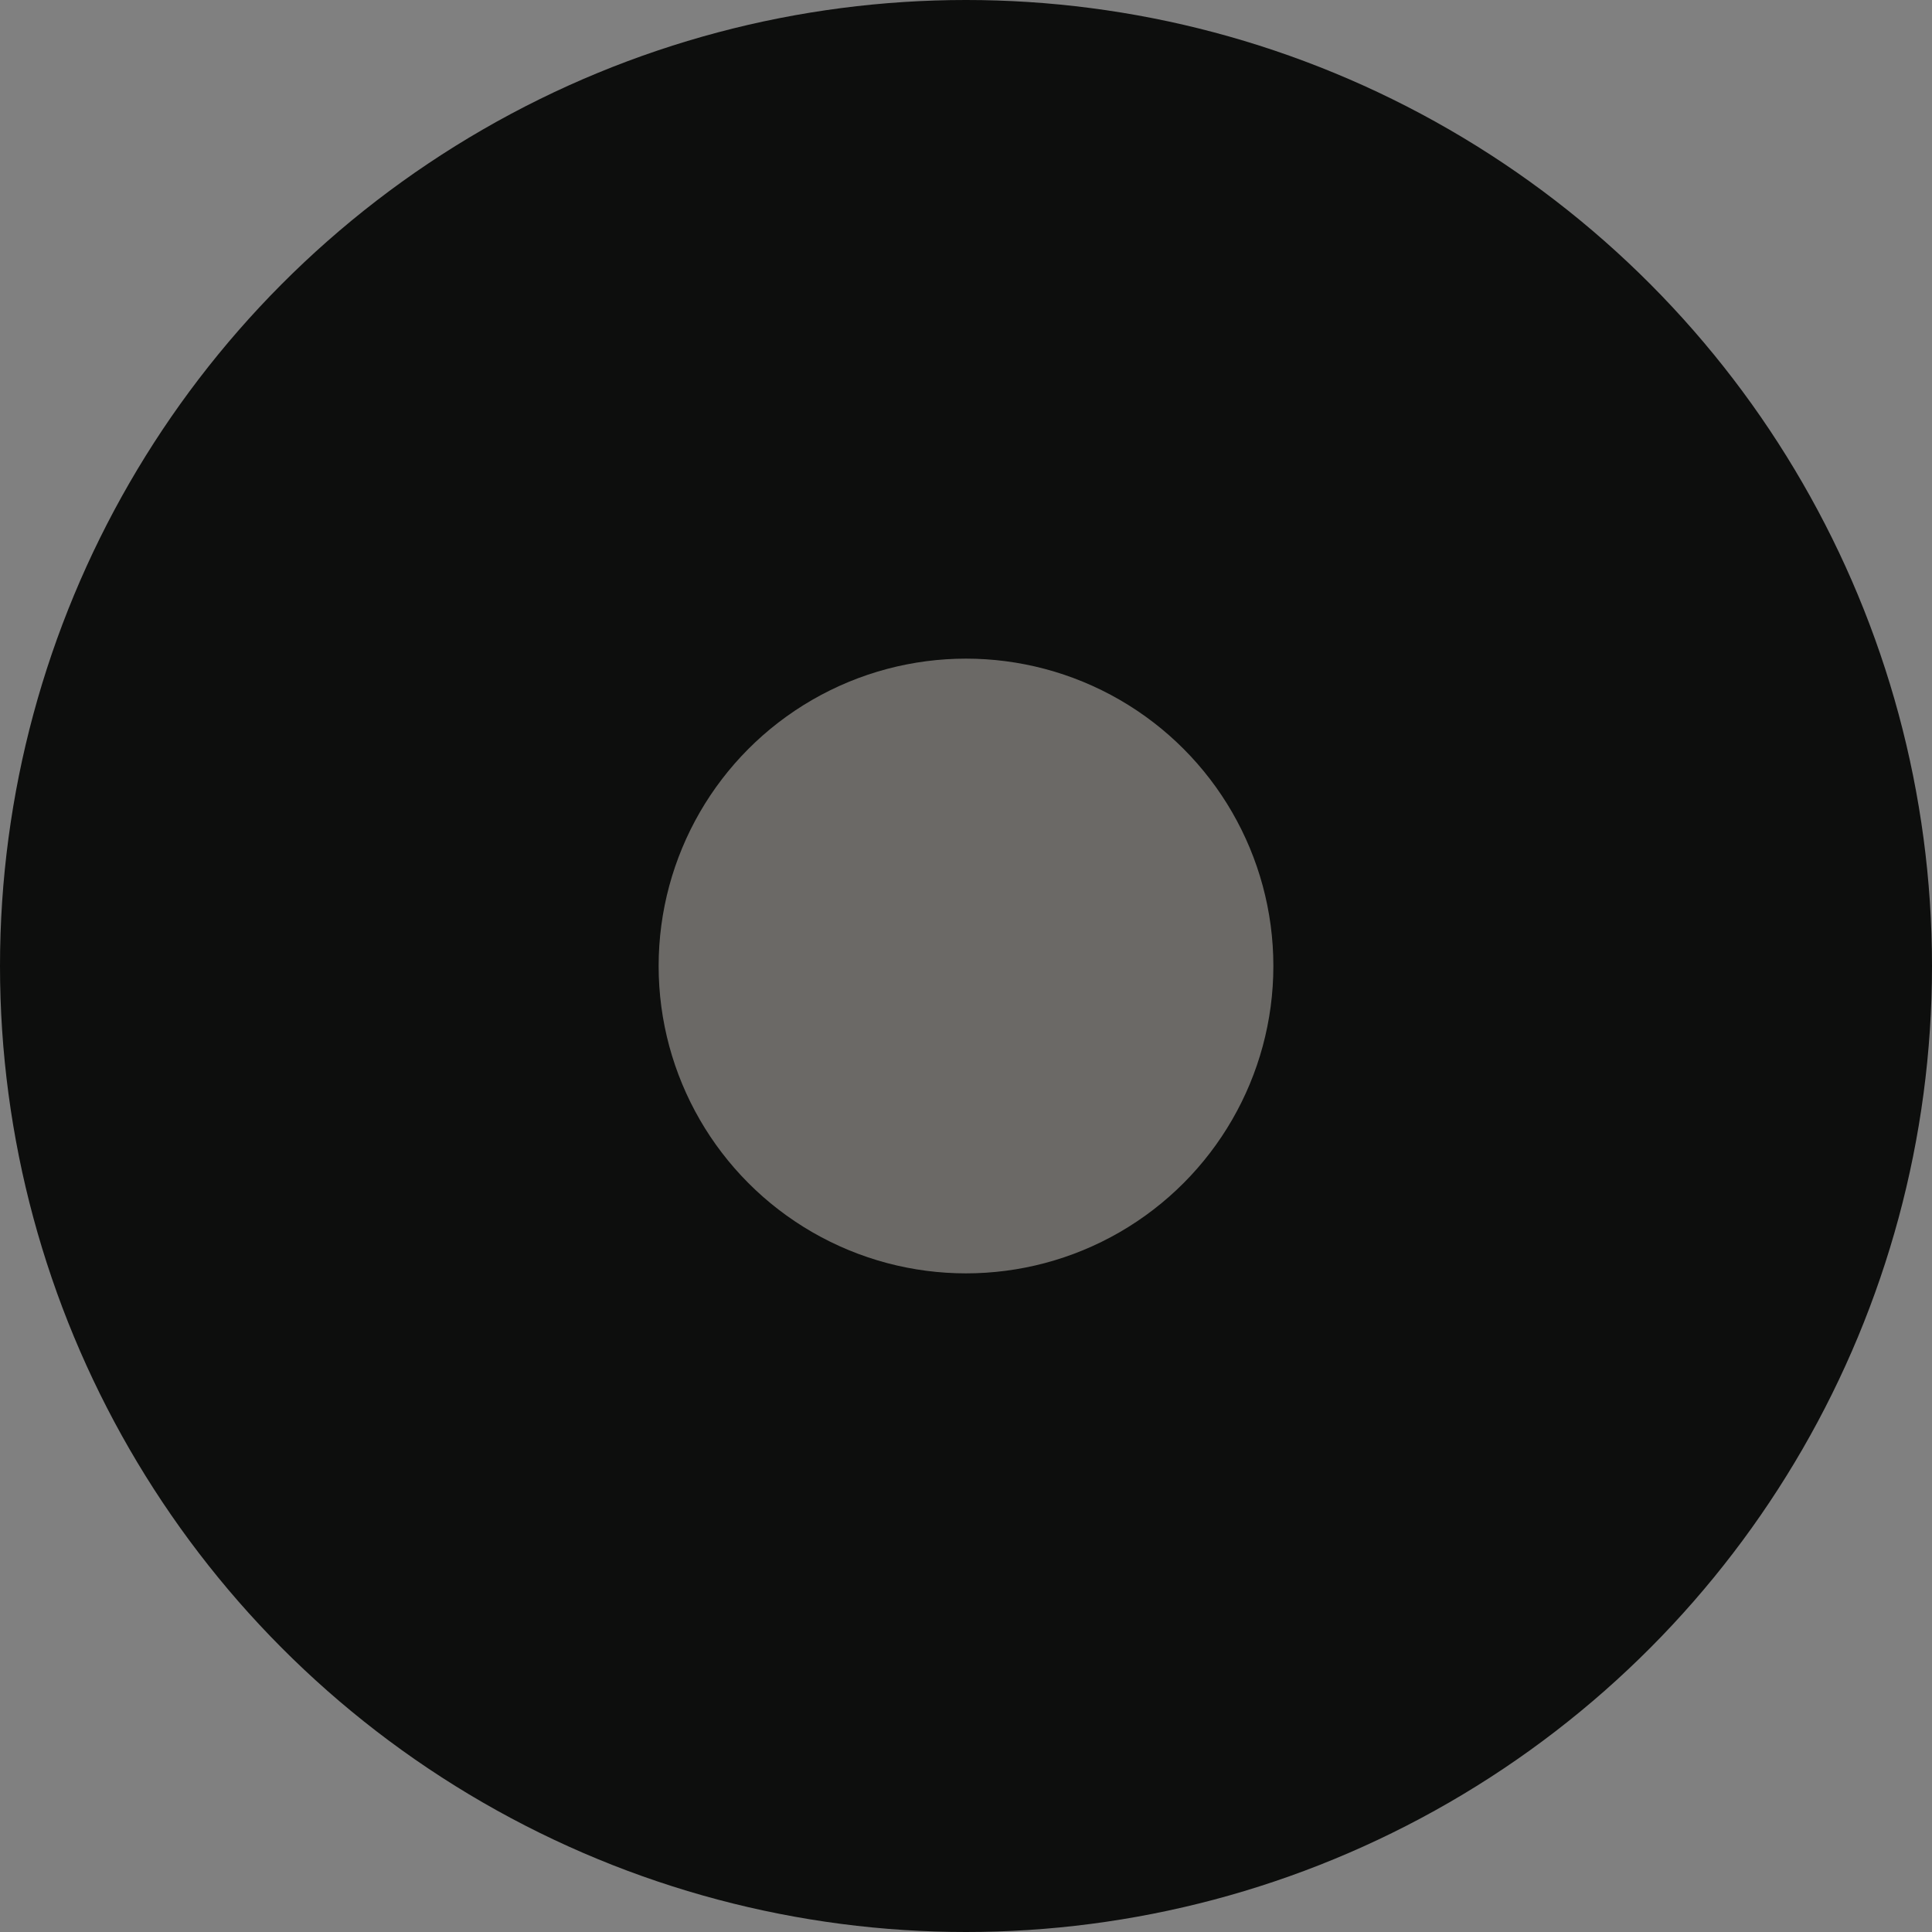
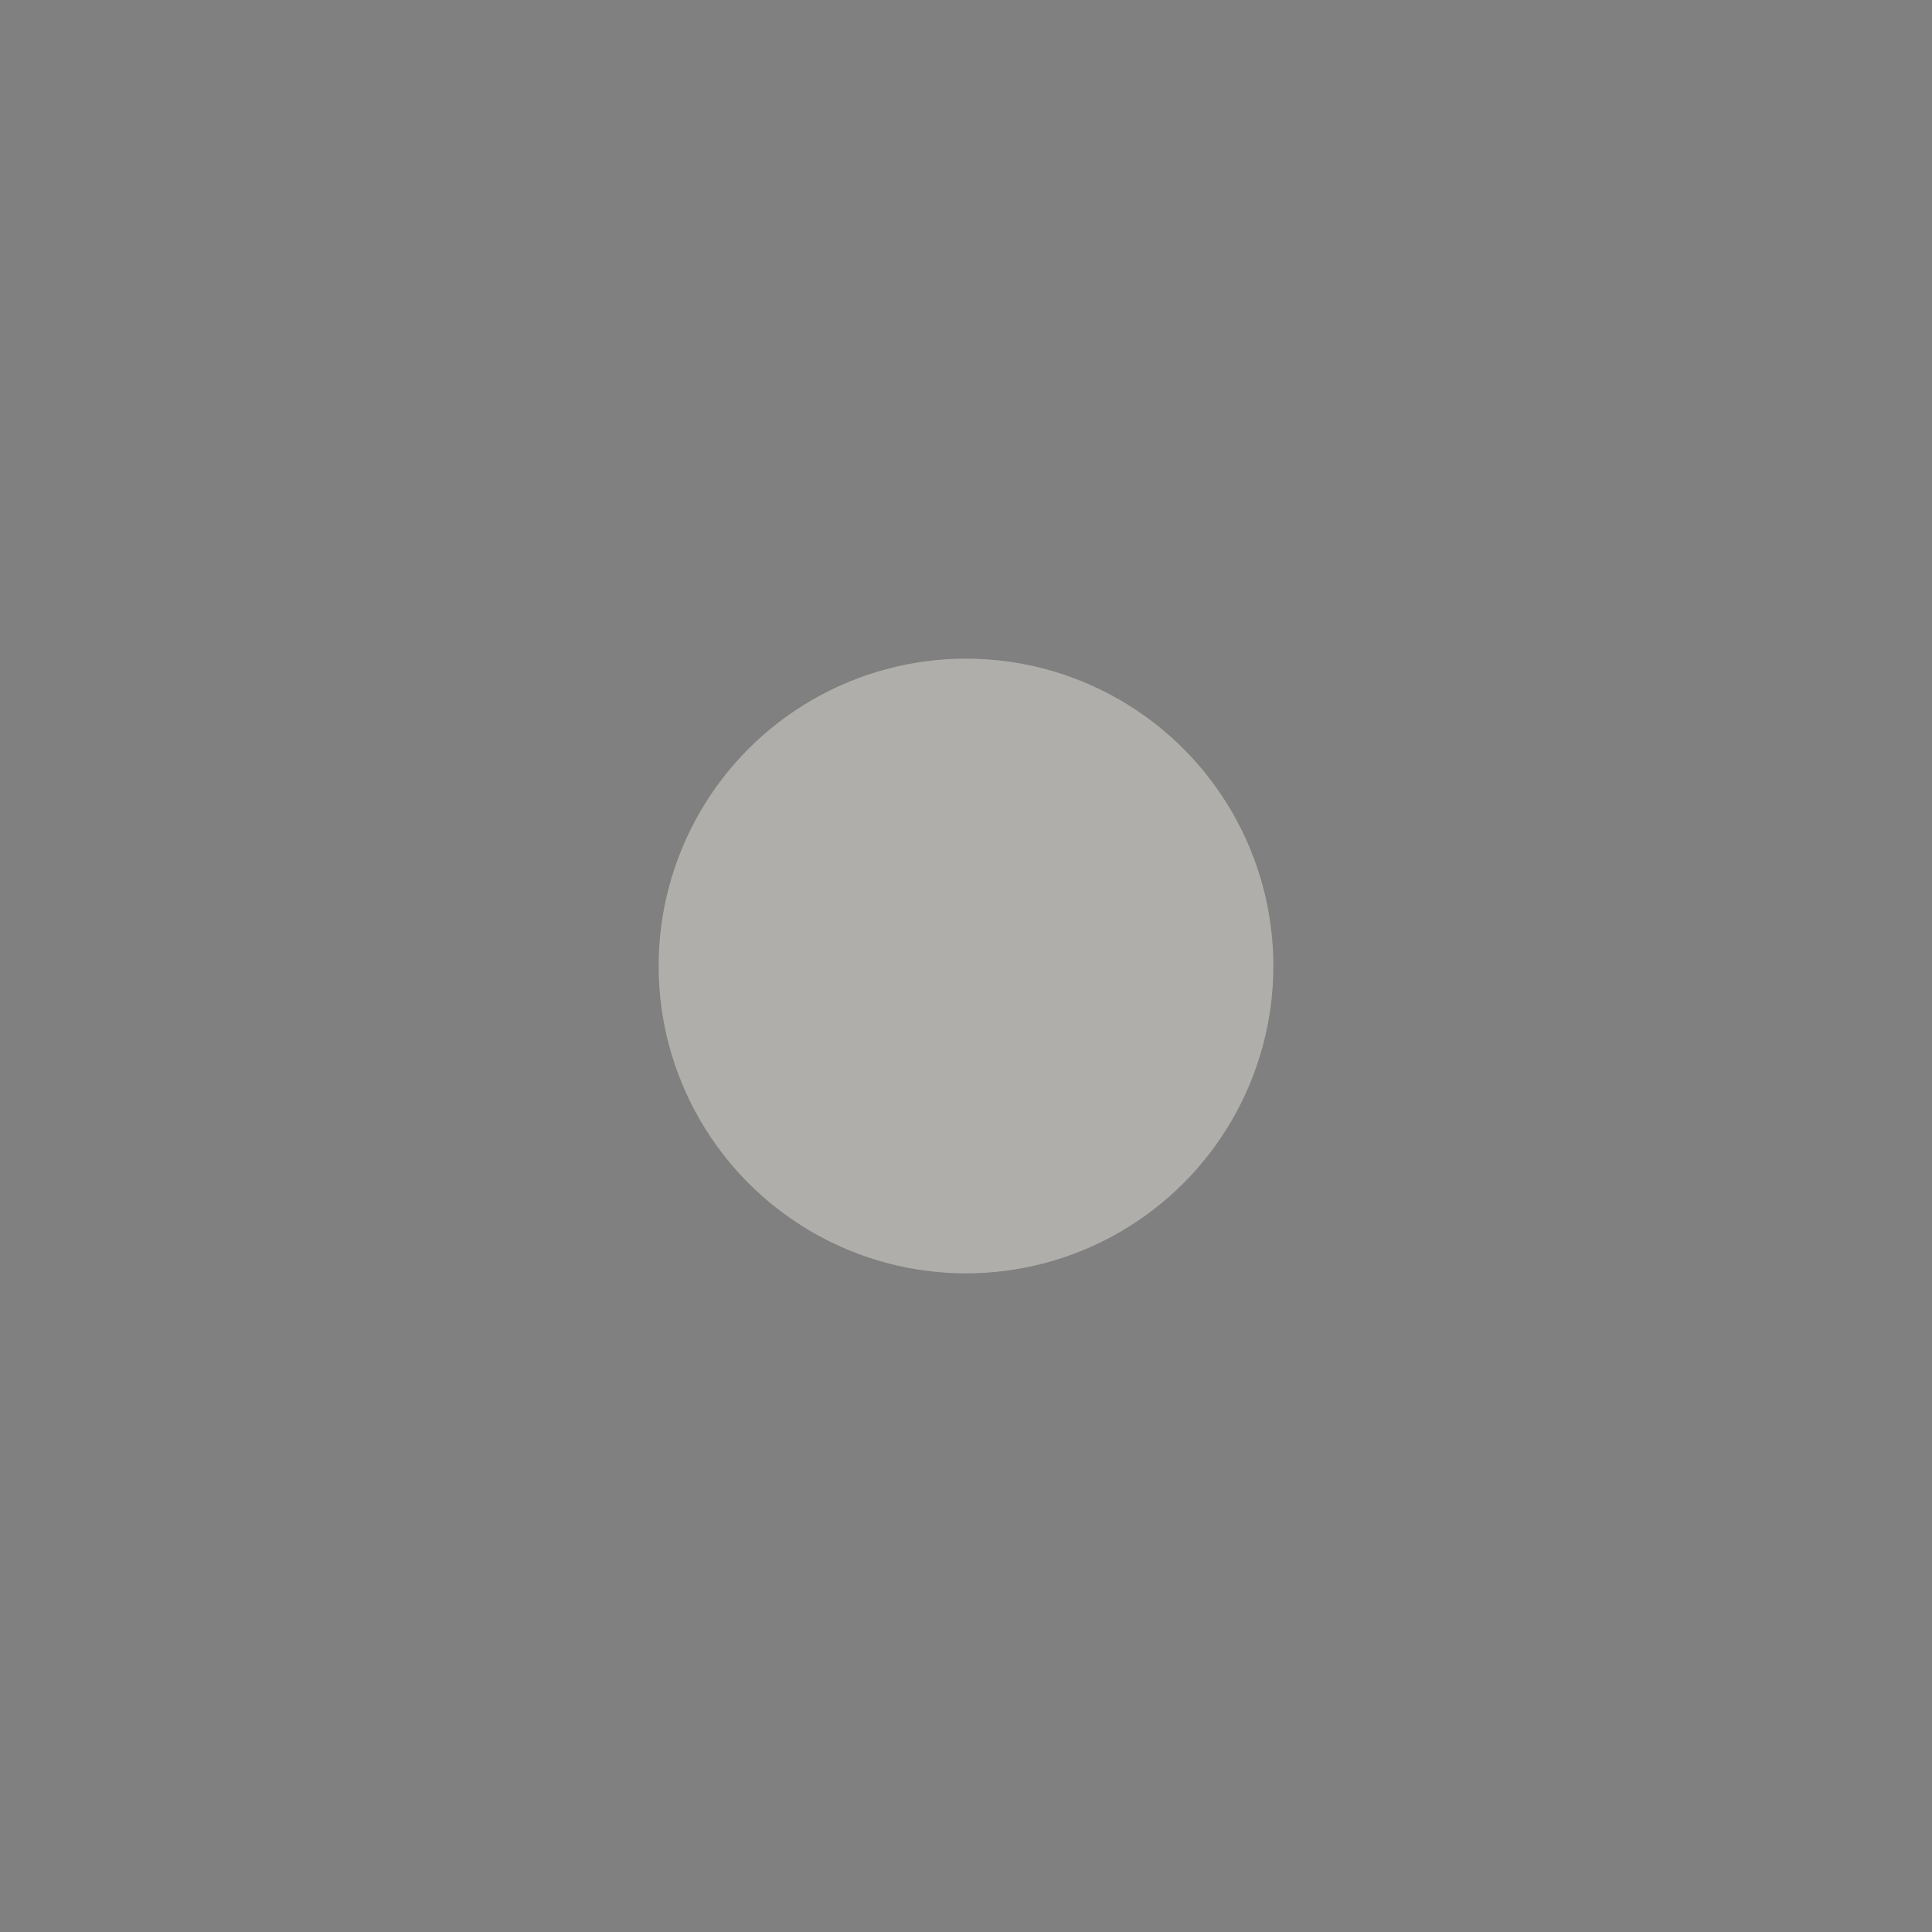
<svg xmlns="http://www.w3.org/2000/svg" fill="none" height="100%" overflow="visible" preserveAspectRatio="none" style="display: block;" viewBox="0 0 44 44" width="100%">
  <rect x="0" y="0" width="44" height="44" fill="#808080" stroke="none" />
  <g id="Frame 2147238665">
-     <circle cx="22" cy="22" fill="#0D0E0D" id="Ellipse 189" r="22" />
    <circle cx="22" cy="22" fill="#F7F4EB" id="Ellipse 190" opacity="0.4" r="7" />
  </g>
</svg>